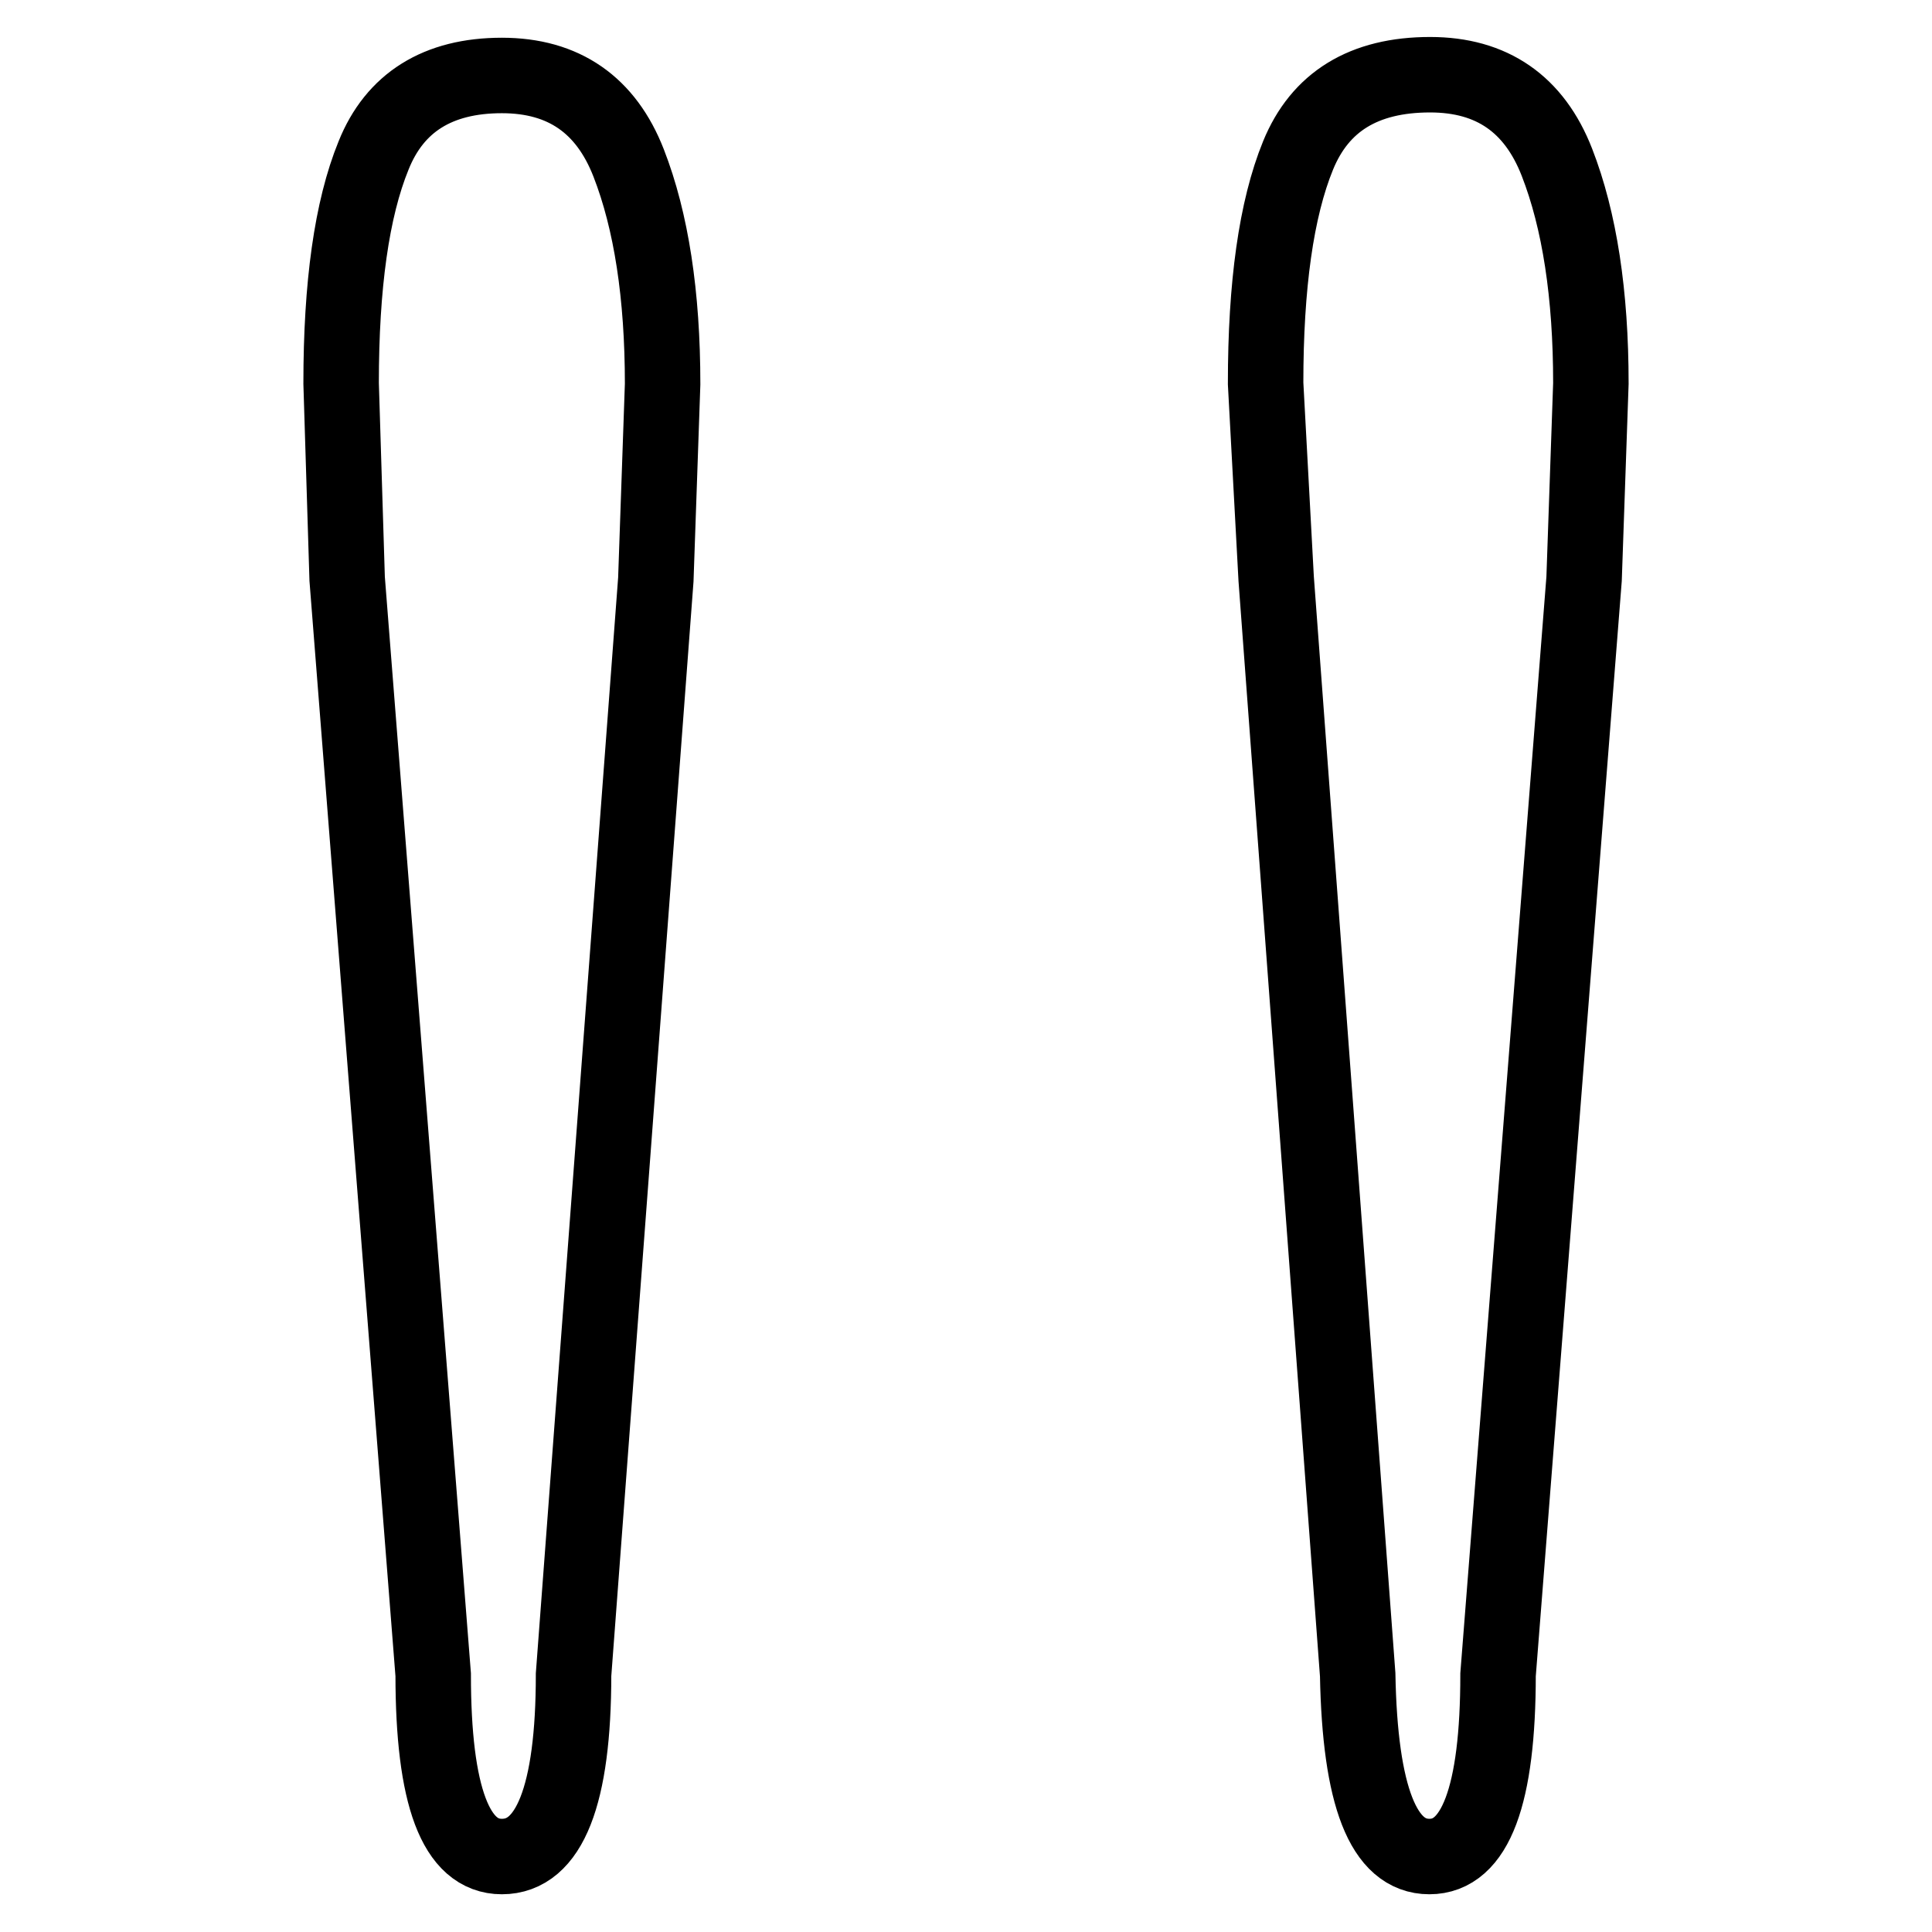
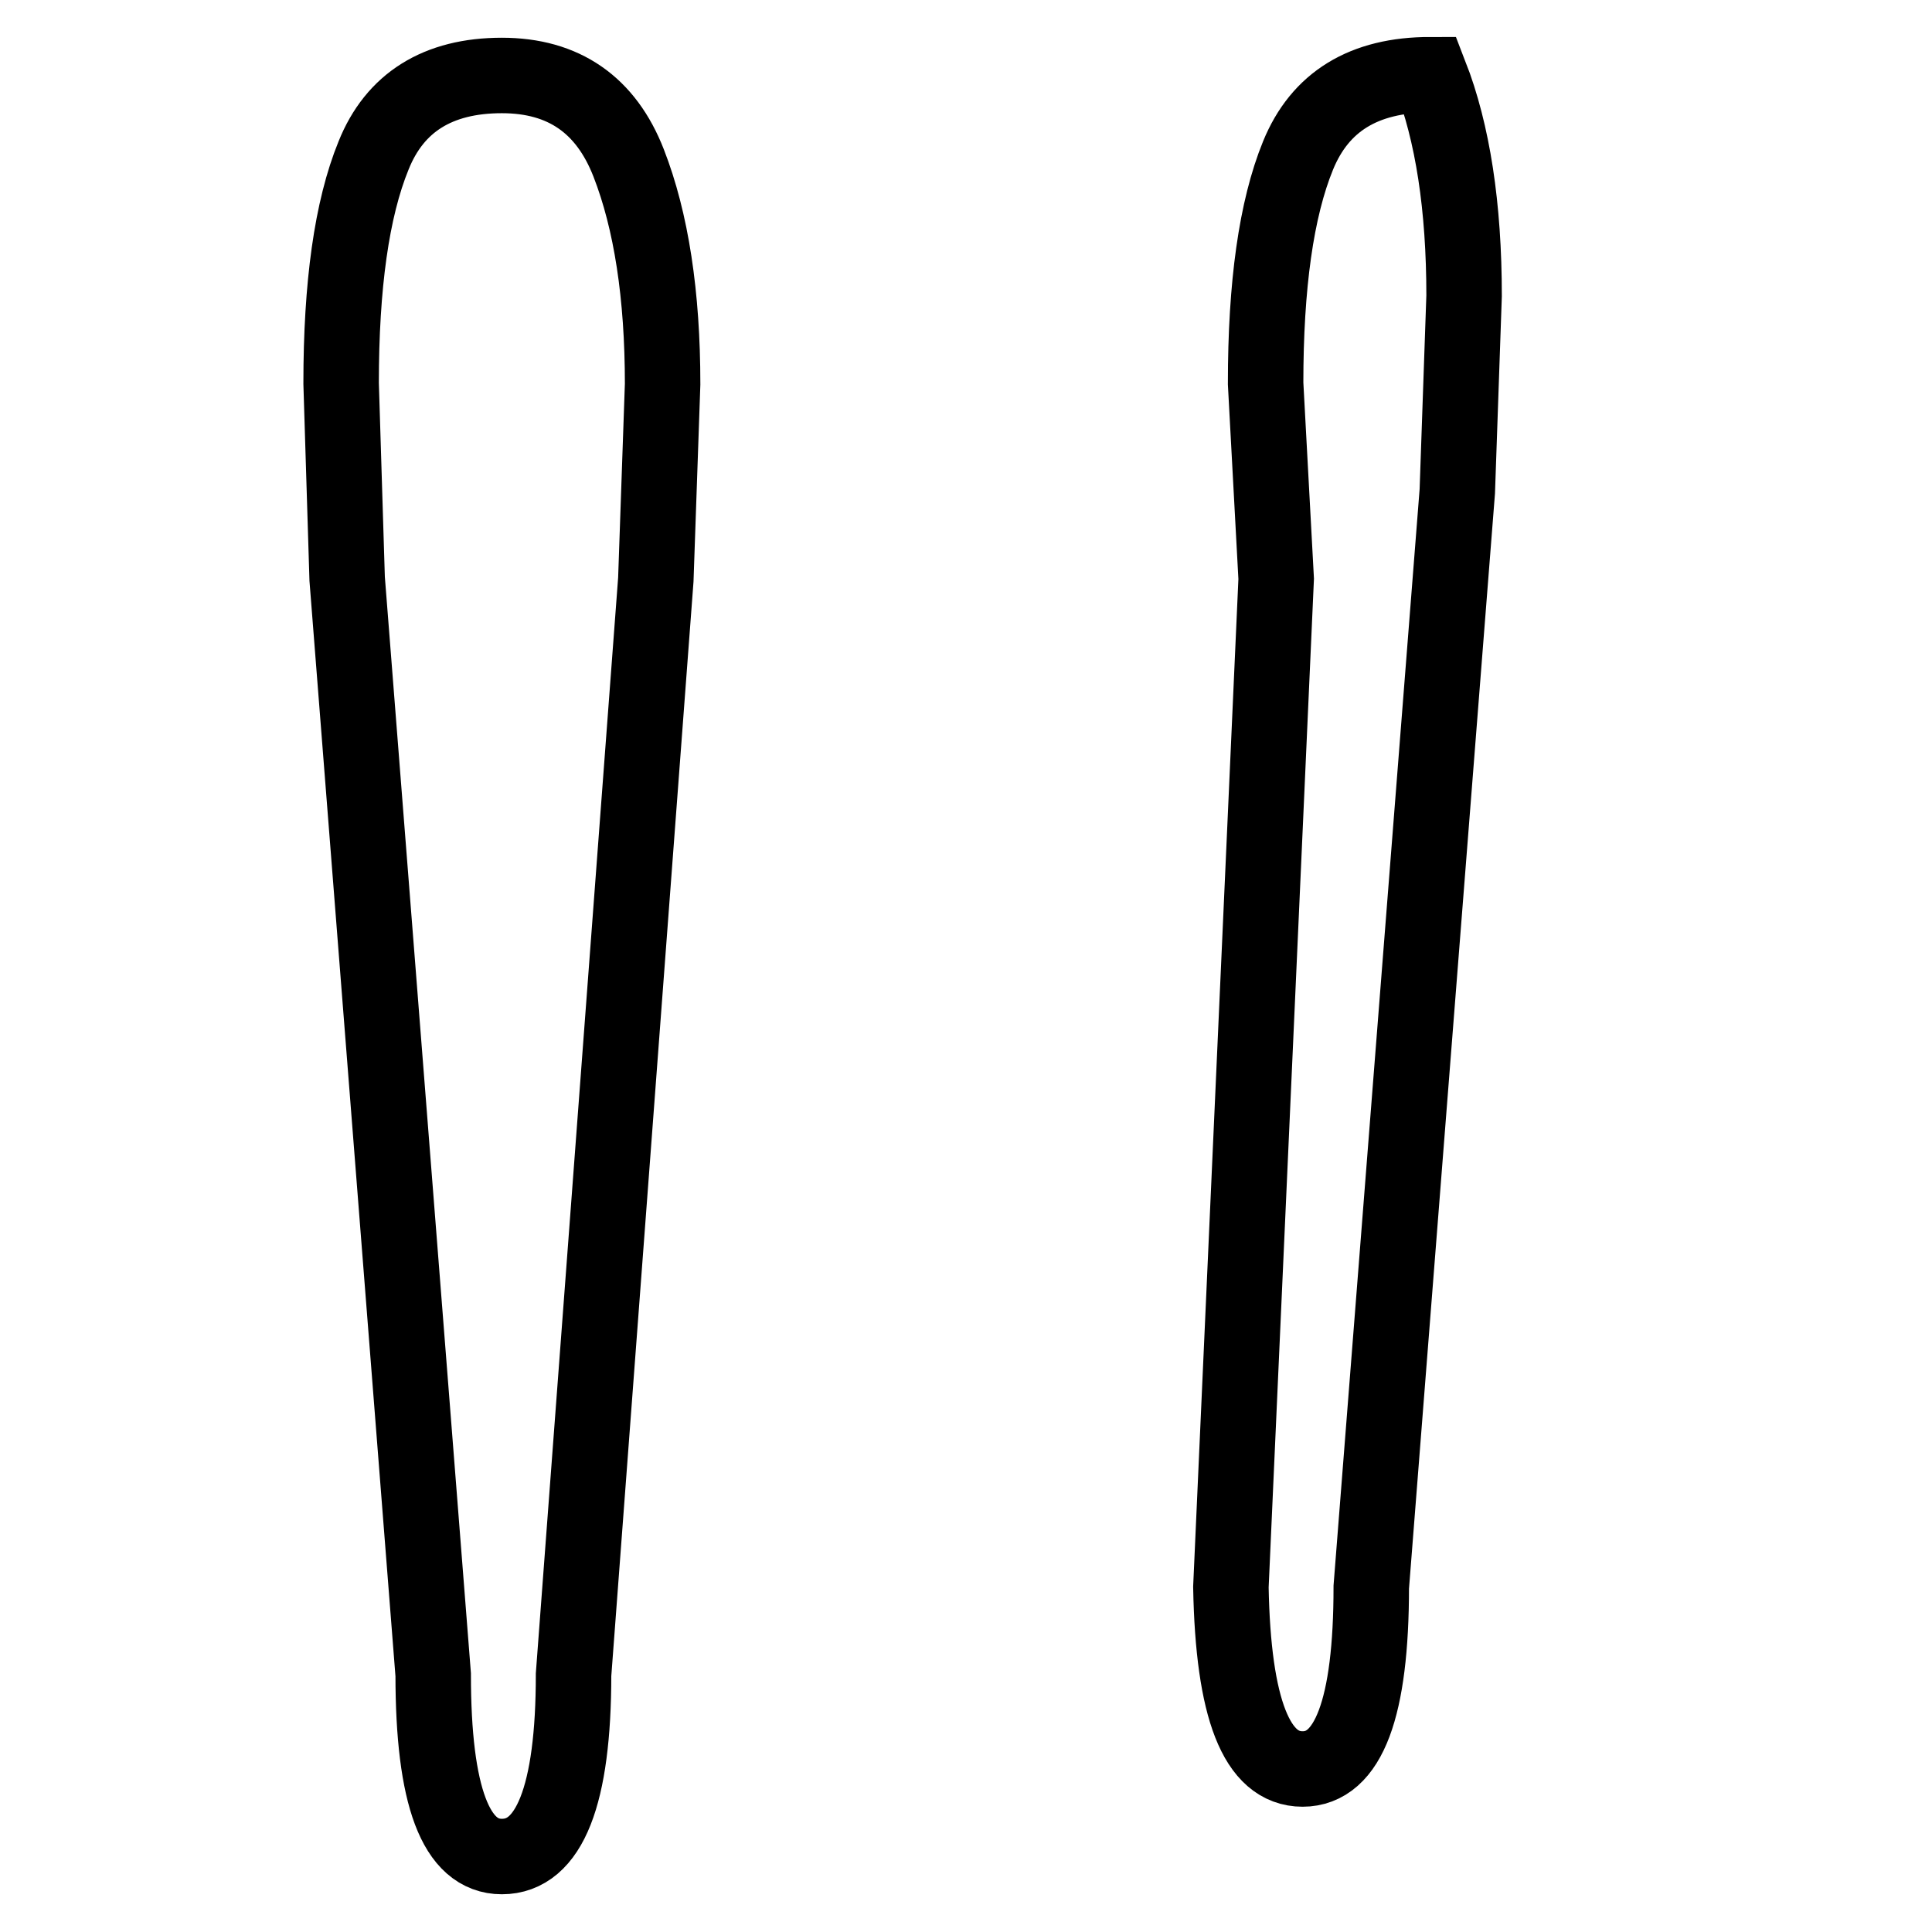
<svg xmlns="http://www.w3.org/2000/svg" version="1.1" x="0px" y="0px" viewBox="0 0 256 256" enable-background="new 0 0 256 256" xml:space="preserve">
  <g>
-     <path stroke-width="10" fill-opacity="0" stroke="#000000" d="M45.2,50.8c0-13,1.4-23.1,4.3-30.2C52.3,13.6,58,10,66.5,10c8.2,0,13.8,3.9,16.8,11.6 c3,7.7,4.5,17.5,4.5,29.3l-0.9,25.9L76,221.9c0,16-3.2,24.1-9.5,24.1c-6.1,0-9.1-8-9.1-24.1L46,76.7L45.2,50.8z M167.7,50.8 c0-13,1.4-23.1,4.3-30.2c2.9-7.1,8.7-10.7,17.5-10.7c8.2,0,13.8,3.9,16.8,11.6c3,7.7,4.5,17.5,4.5,29.3l-0.9,25.9l-11.4,145.2 c0,16-3,24.1-9.1,24.1s-9.2-8-9.5-24.1L169.1,76.7L167.7,50.8z" />
+     <path stroke-width="10" fill-opacity="0" stroke="#000000" d="M45.2,50.8c0-13,1.4-23.1,4.3-30.2C52.3,13.6,58,10,66.5,10c8.2,0,13.8,3.9,16.8,11.6 c3,7.7,4.5,17.5,4.5,29.3l-0.9,25.9L76,221.9c0,16-3.2,24.1-9.5,24.1c-6.1,0-9.1-8-9.1-24.1L46,76.7L45.2,50.8z M167.7,50.8 c0-13,1.4-23.1,4.3-30.2c2.9-7.1,8.7-10.7,17.5-10.7c3,7.7,4.5,17.5,4.5,29.3l-0.9,25.9l-11.4,145.2 c0,16-3,24.1-9.1,24.1s-9.2-8-9.5-24.1L169.1,76.7L167.7,50.8z" />
  </g>
</svg>